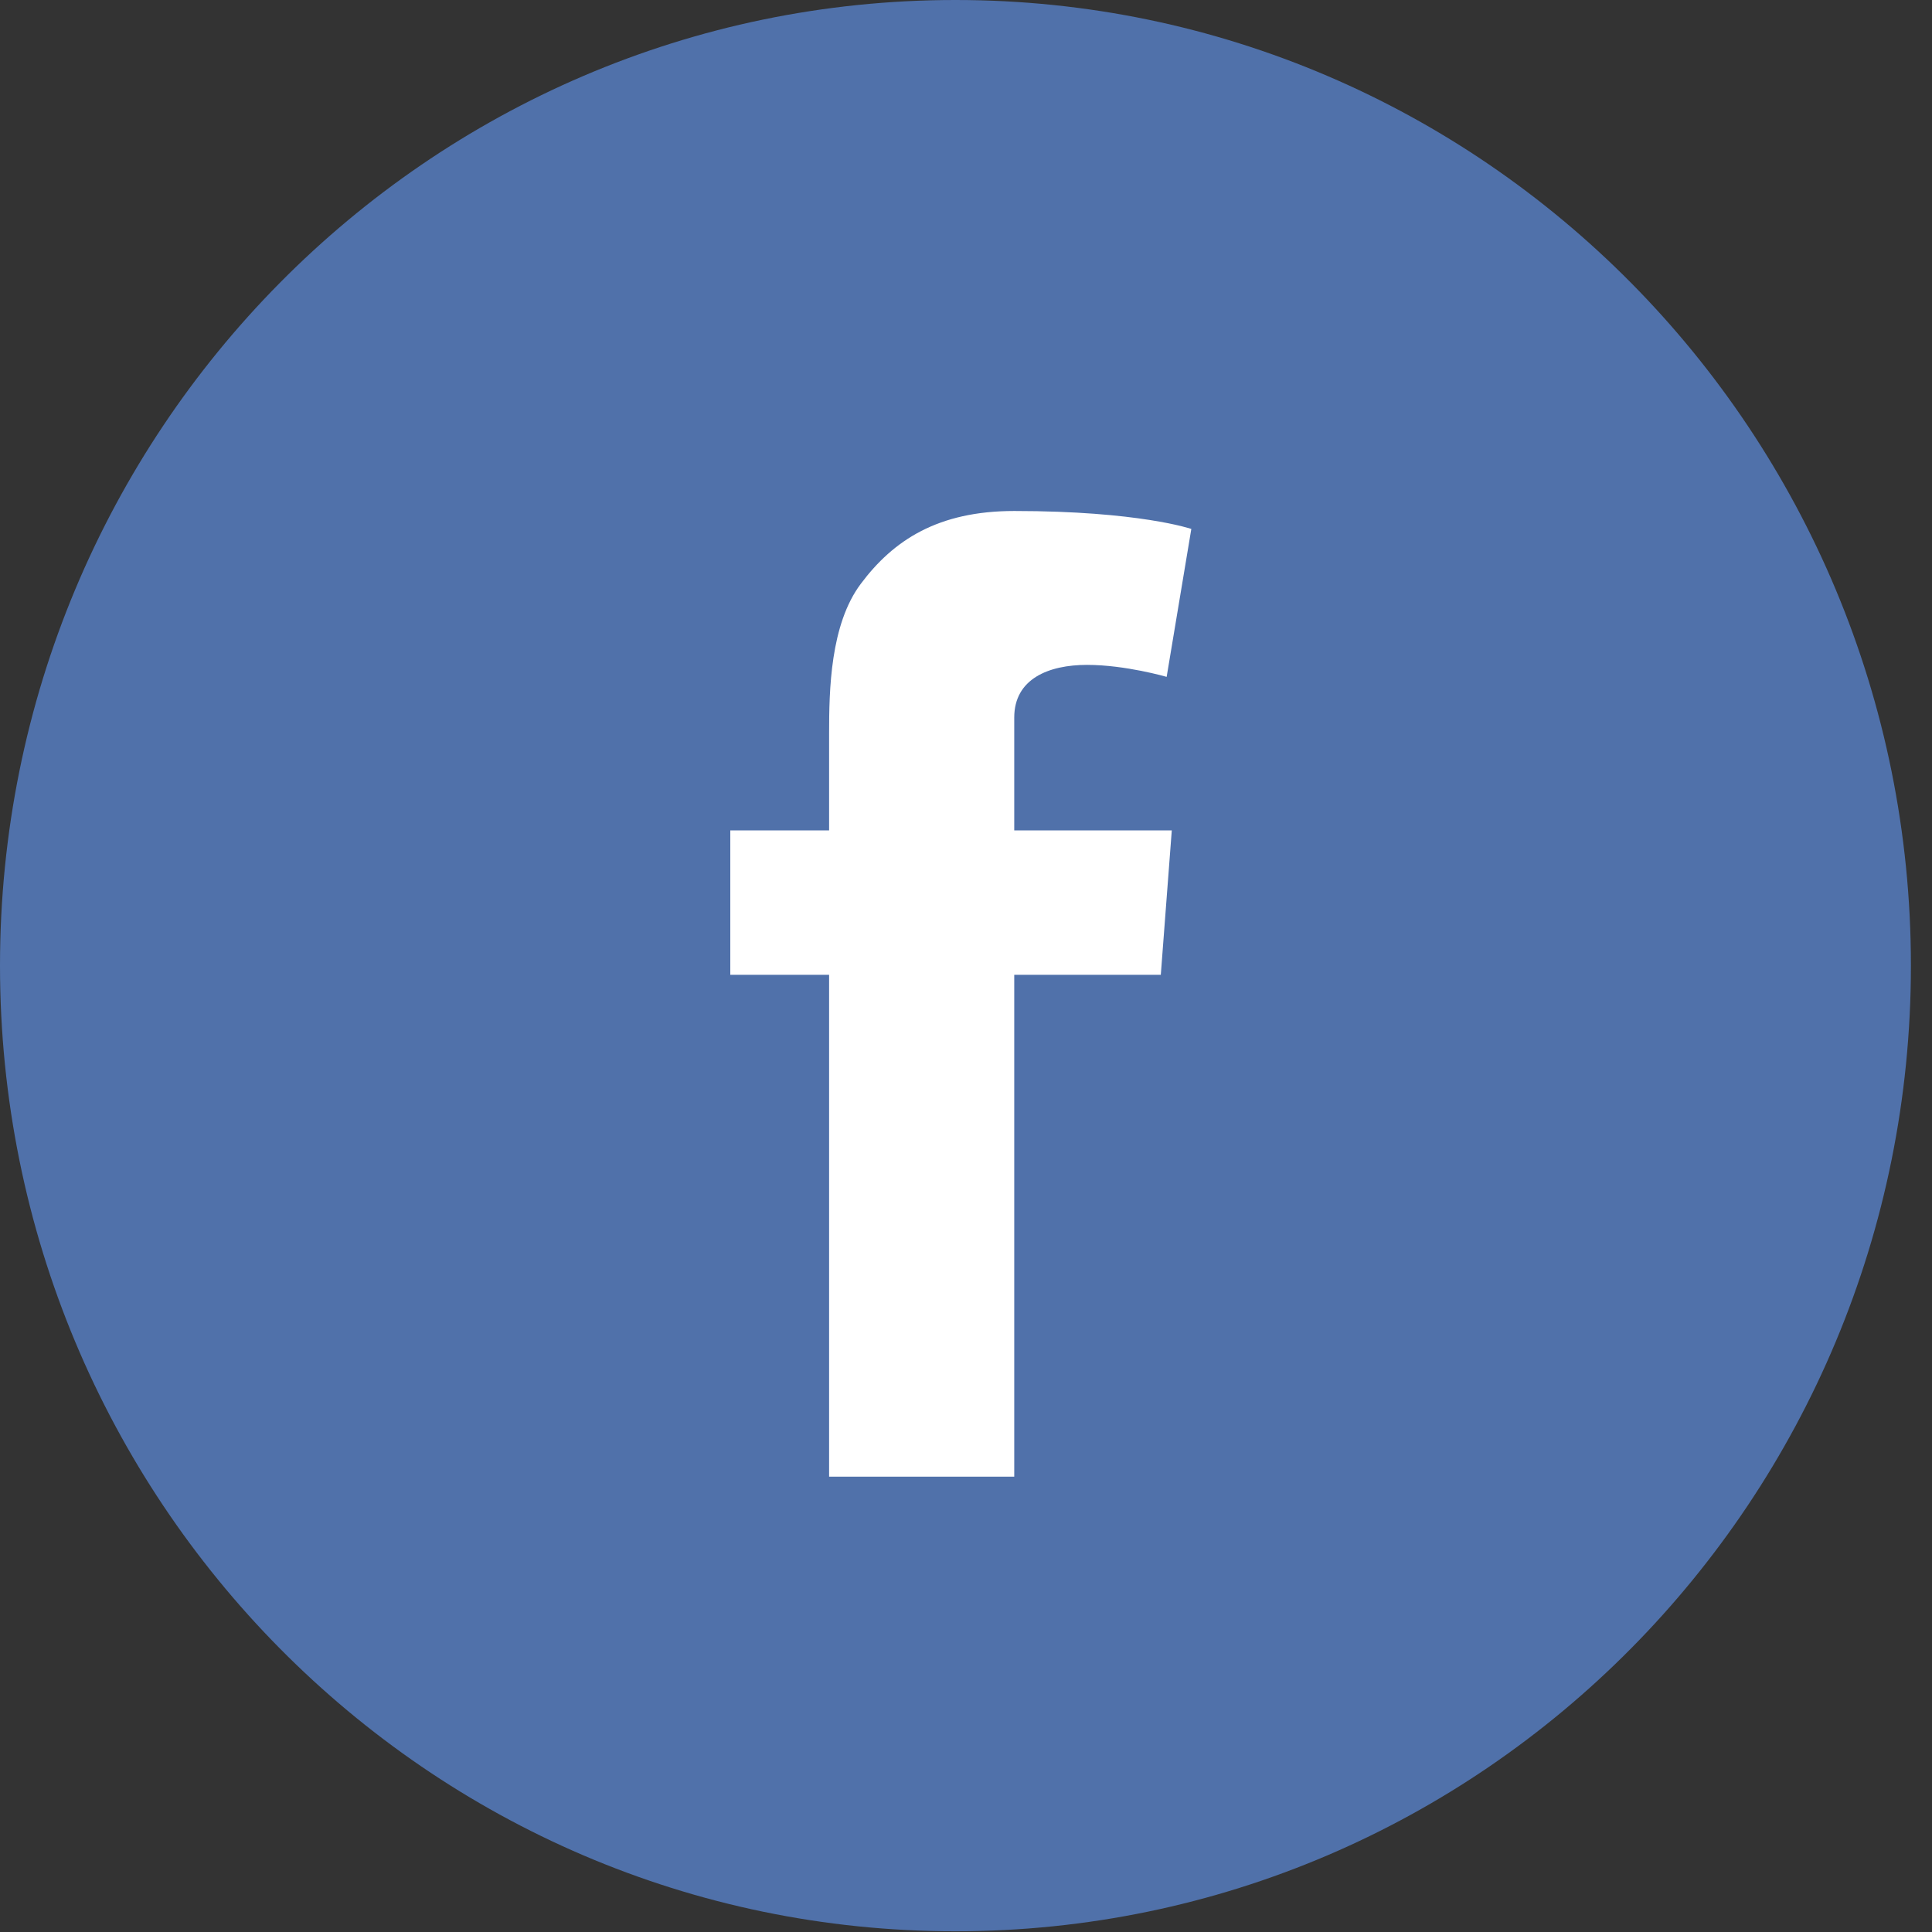
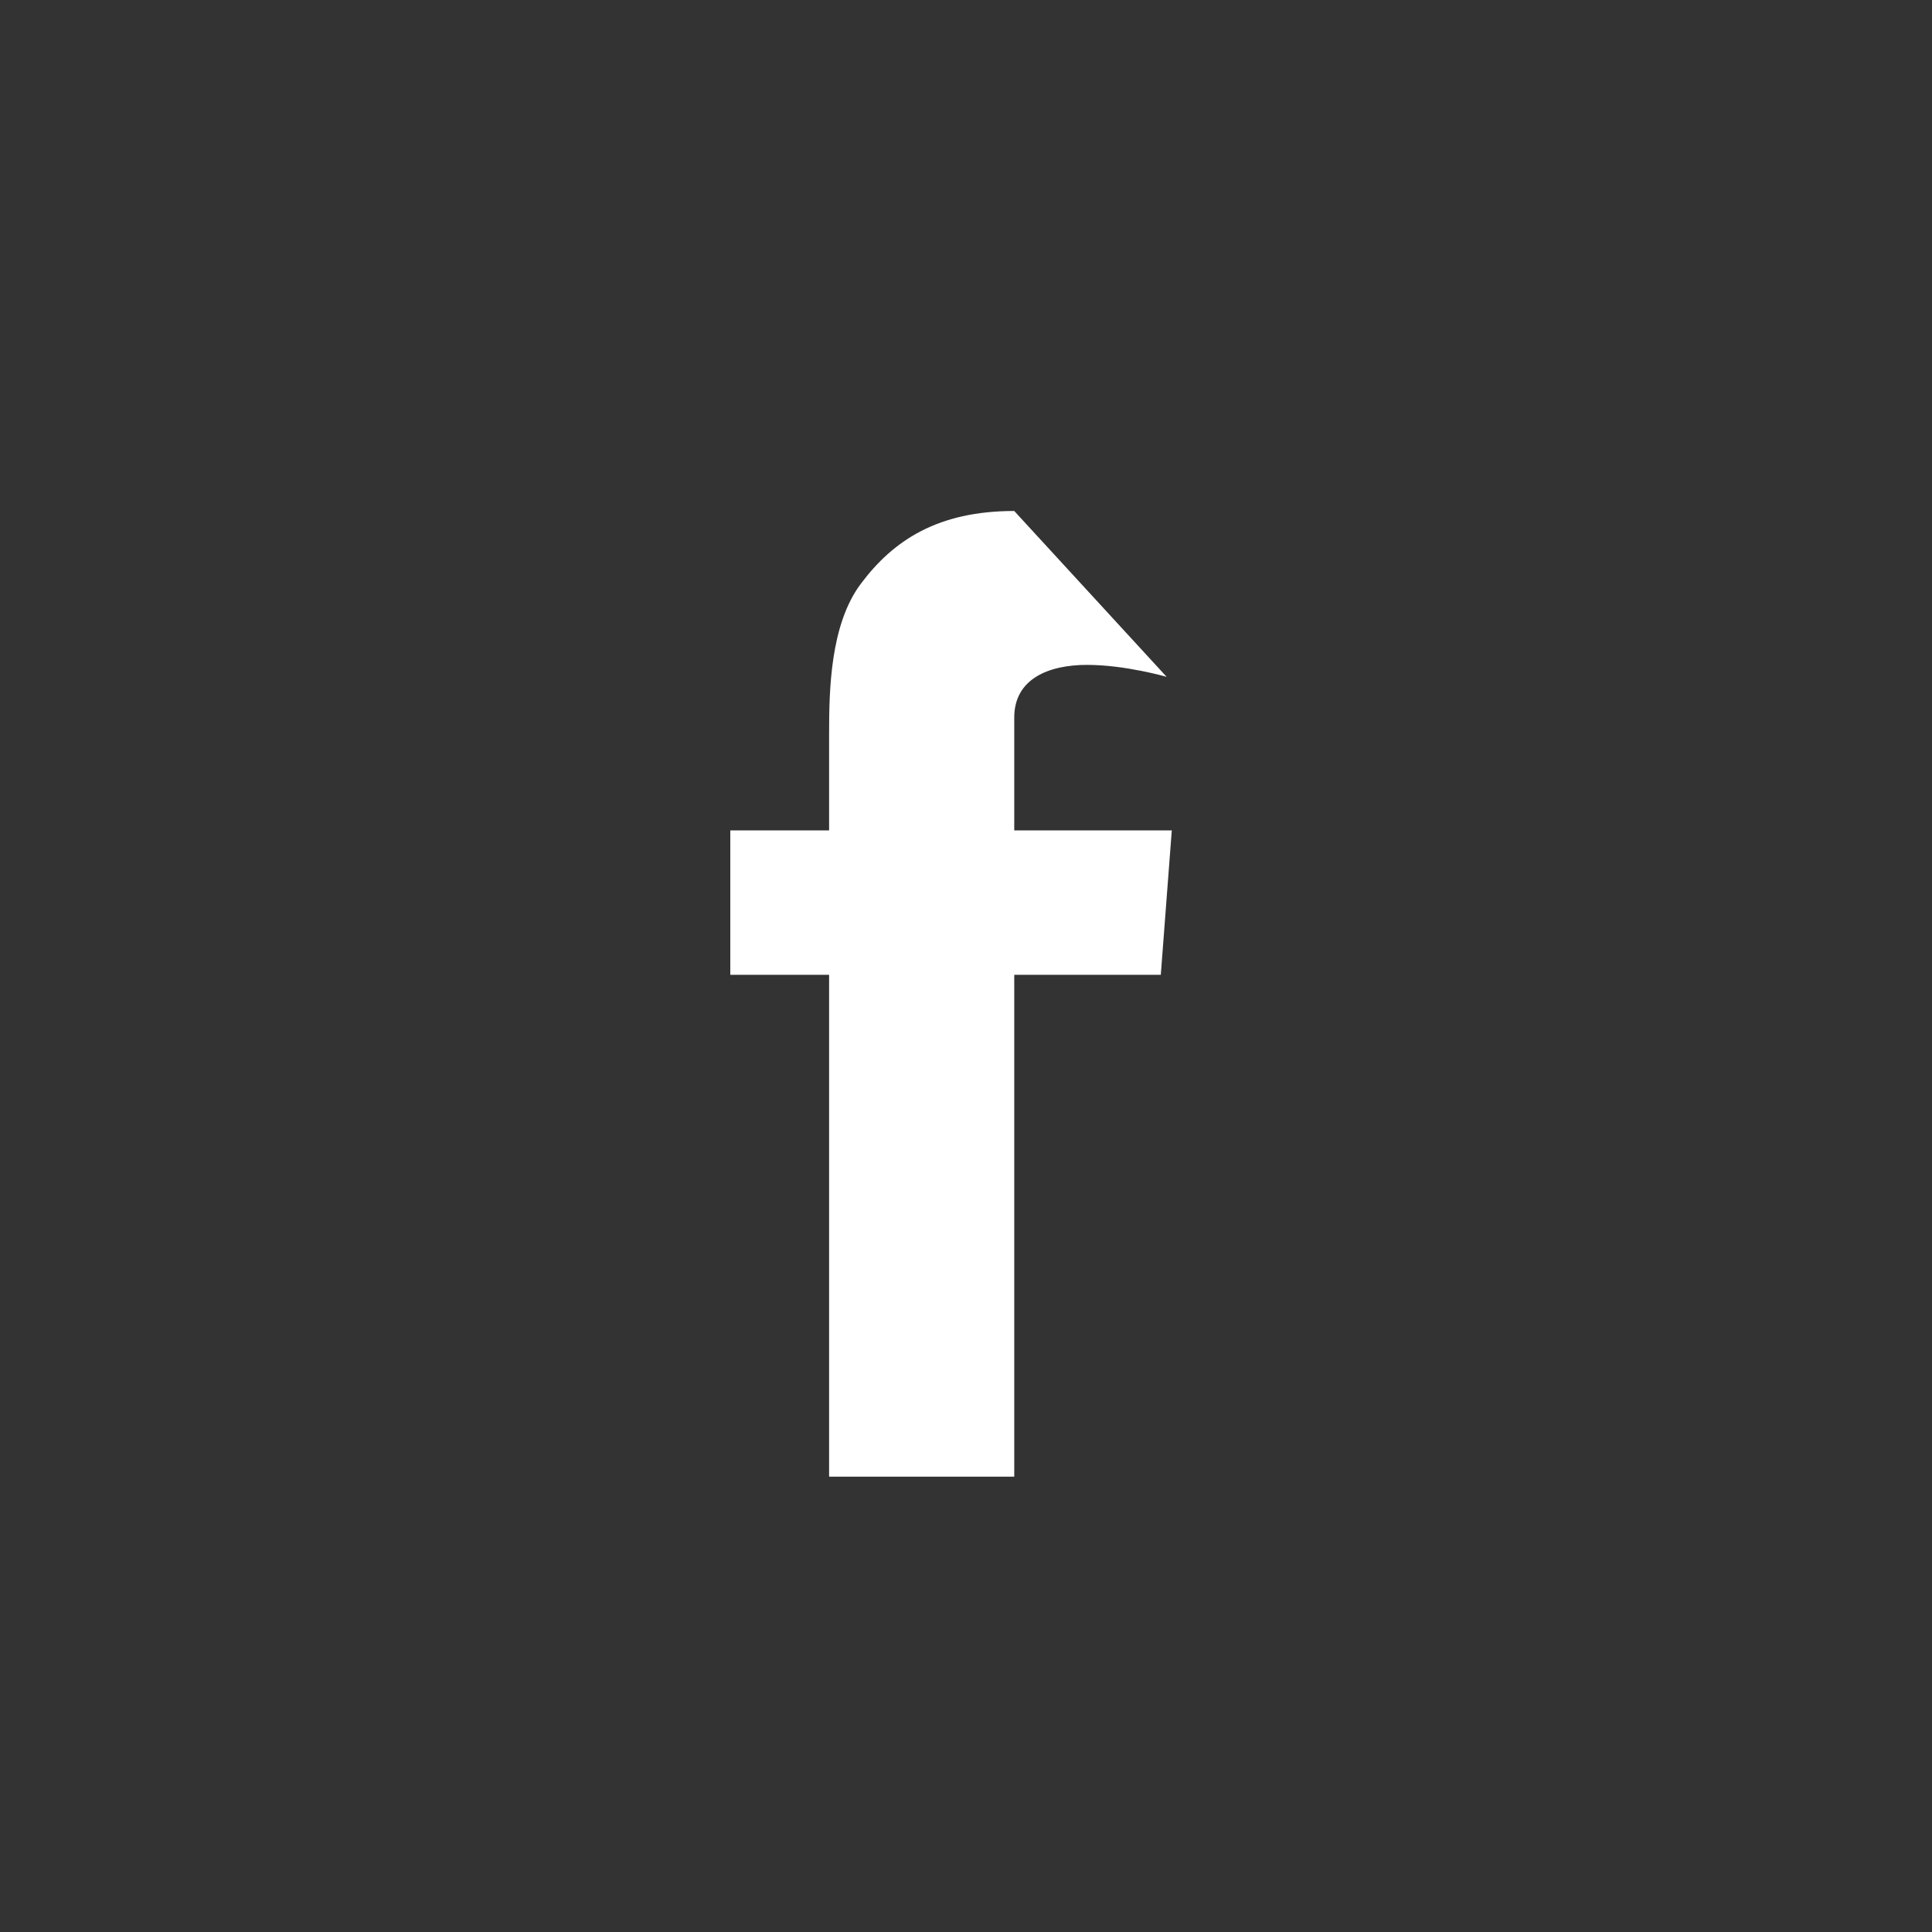
<svg xmlns="http://www.w3.org/2000/svg" xmlns:ns1="http://www.bohemiancoding.com/sketch/ns" width="35px" height="35px" viewBox="0 0 35 35" version="1.1">
  <rect x="0" y="0" width="35" height="35" fill="#333333" stroke="none" />
  <title>facebook</title>
  <desc>Created with Sketch.</desc>
  <defs />
  <g id="Journey-1_v1" stroke="none" stroke-width="1" fill="none" fill-rule="evenodd" ns1:type="MSPage">
    <g id="01_Francotyp_Startseite_AT" ns1:type="MSArtboardGroup" transform="translate(-1105, -6345)">
      <g id="Group-8" ns1:type="MSLayerGroup" transform="translate(-8, 1980)">
        <g id="Footer" transform="translate(4, 3996)" ns1:type="MSShapeGroup">
          <g id="Group">
            <g transform="translate(1109, 233)" id="facebook">
              <g transform="translate(0, 48)">
                <g transform="translate(0, 88)">
-                   <path d="M17.308,34.987 C26.868,34.987 34.618,27.155 34.618,17.493 C34.618,7.833 26.868,0 17.308,0 C7.749,0 0,7.833 0,17.493 C0,27.155 7.749,34.987 17.308,34.987" id="Fill-172" fill="#5071AA" />
-                   <path d="M13.23,15.043 L15.02,15.043 L15.02,13.285 C15.02,12.509 15.039,11.314 15.596,10.574 C16.183,9.79 16.988,9.257 18.374,9.257 C20.632,9.257 21.582,9.582 21.582,9.582 L21.135,12.262 C21.135,12.262 20.389,12.045 19.693,12.045 C18.997,12.045 18.374,12.297 18.374,12.999 L18.374,15.043 L21.228,15.043 L21.029,17.66 L18.374,17.66 L18.374,26.751 L15.02,26.751 L15.02,17.66 L13.23,17.66 L13.23,15.043" id="Fill-173" fill="#FFFFFF" />
+                   <path d="M13.23,15.043 L15.02,15.043 L15.02,13.285 C15.02,12.509 15.039,11.314 15.596,10.574 C16.183,9.79 16.988,9.257 18.374,9.257 L21.135,12.262 C21.135,12.262 20.389,12.045 19.693,12.045 C18.997,12.045 18.374,12.297 18.374,12.999 L18.374,15.043 L21.228,15.043 L21.029,17.66 L18.374,17.66 L18.374,26.751 L15.02,26.751 L15.02,17.66 L13.23,17.66 L13.23,15.043" id="Fill-173" fill="#FFFFFF" />
                </g>
              </g>
            </g>
          </g>
        </g>
      </g>
    </g>
  </g>
</svg>